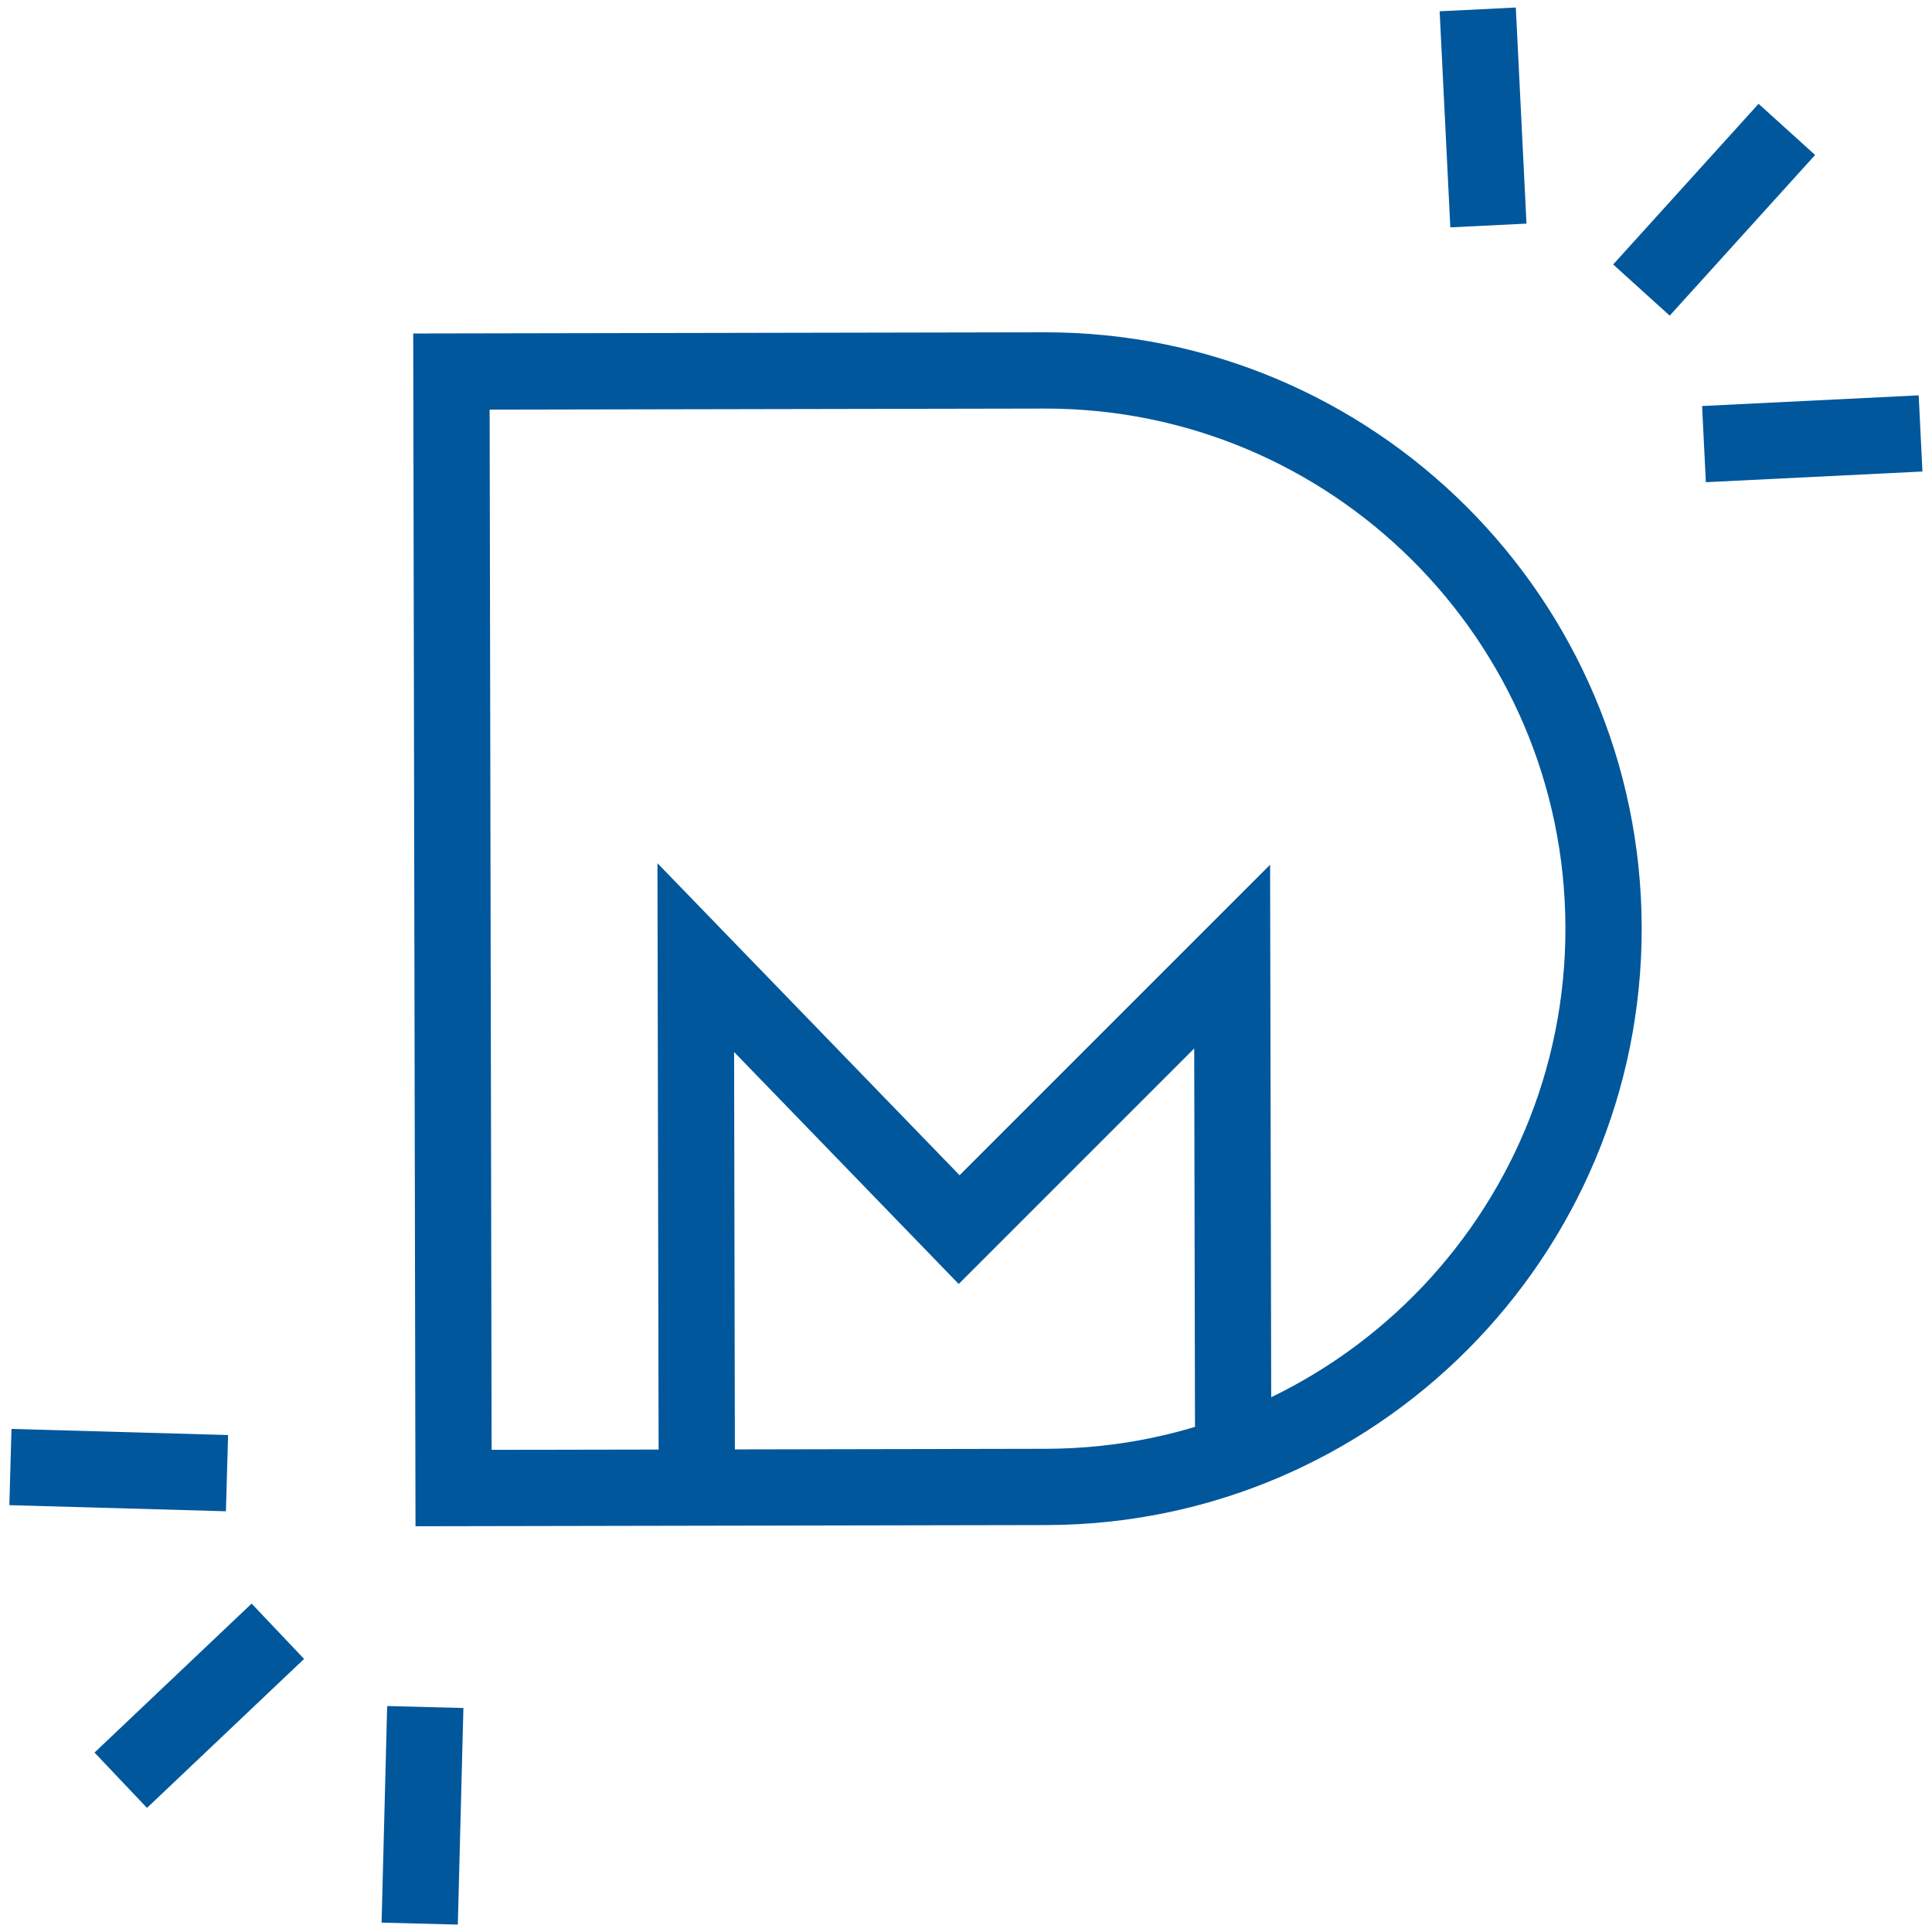
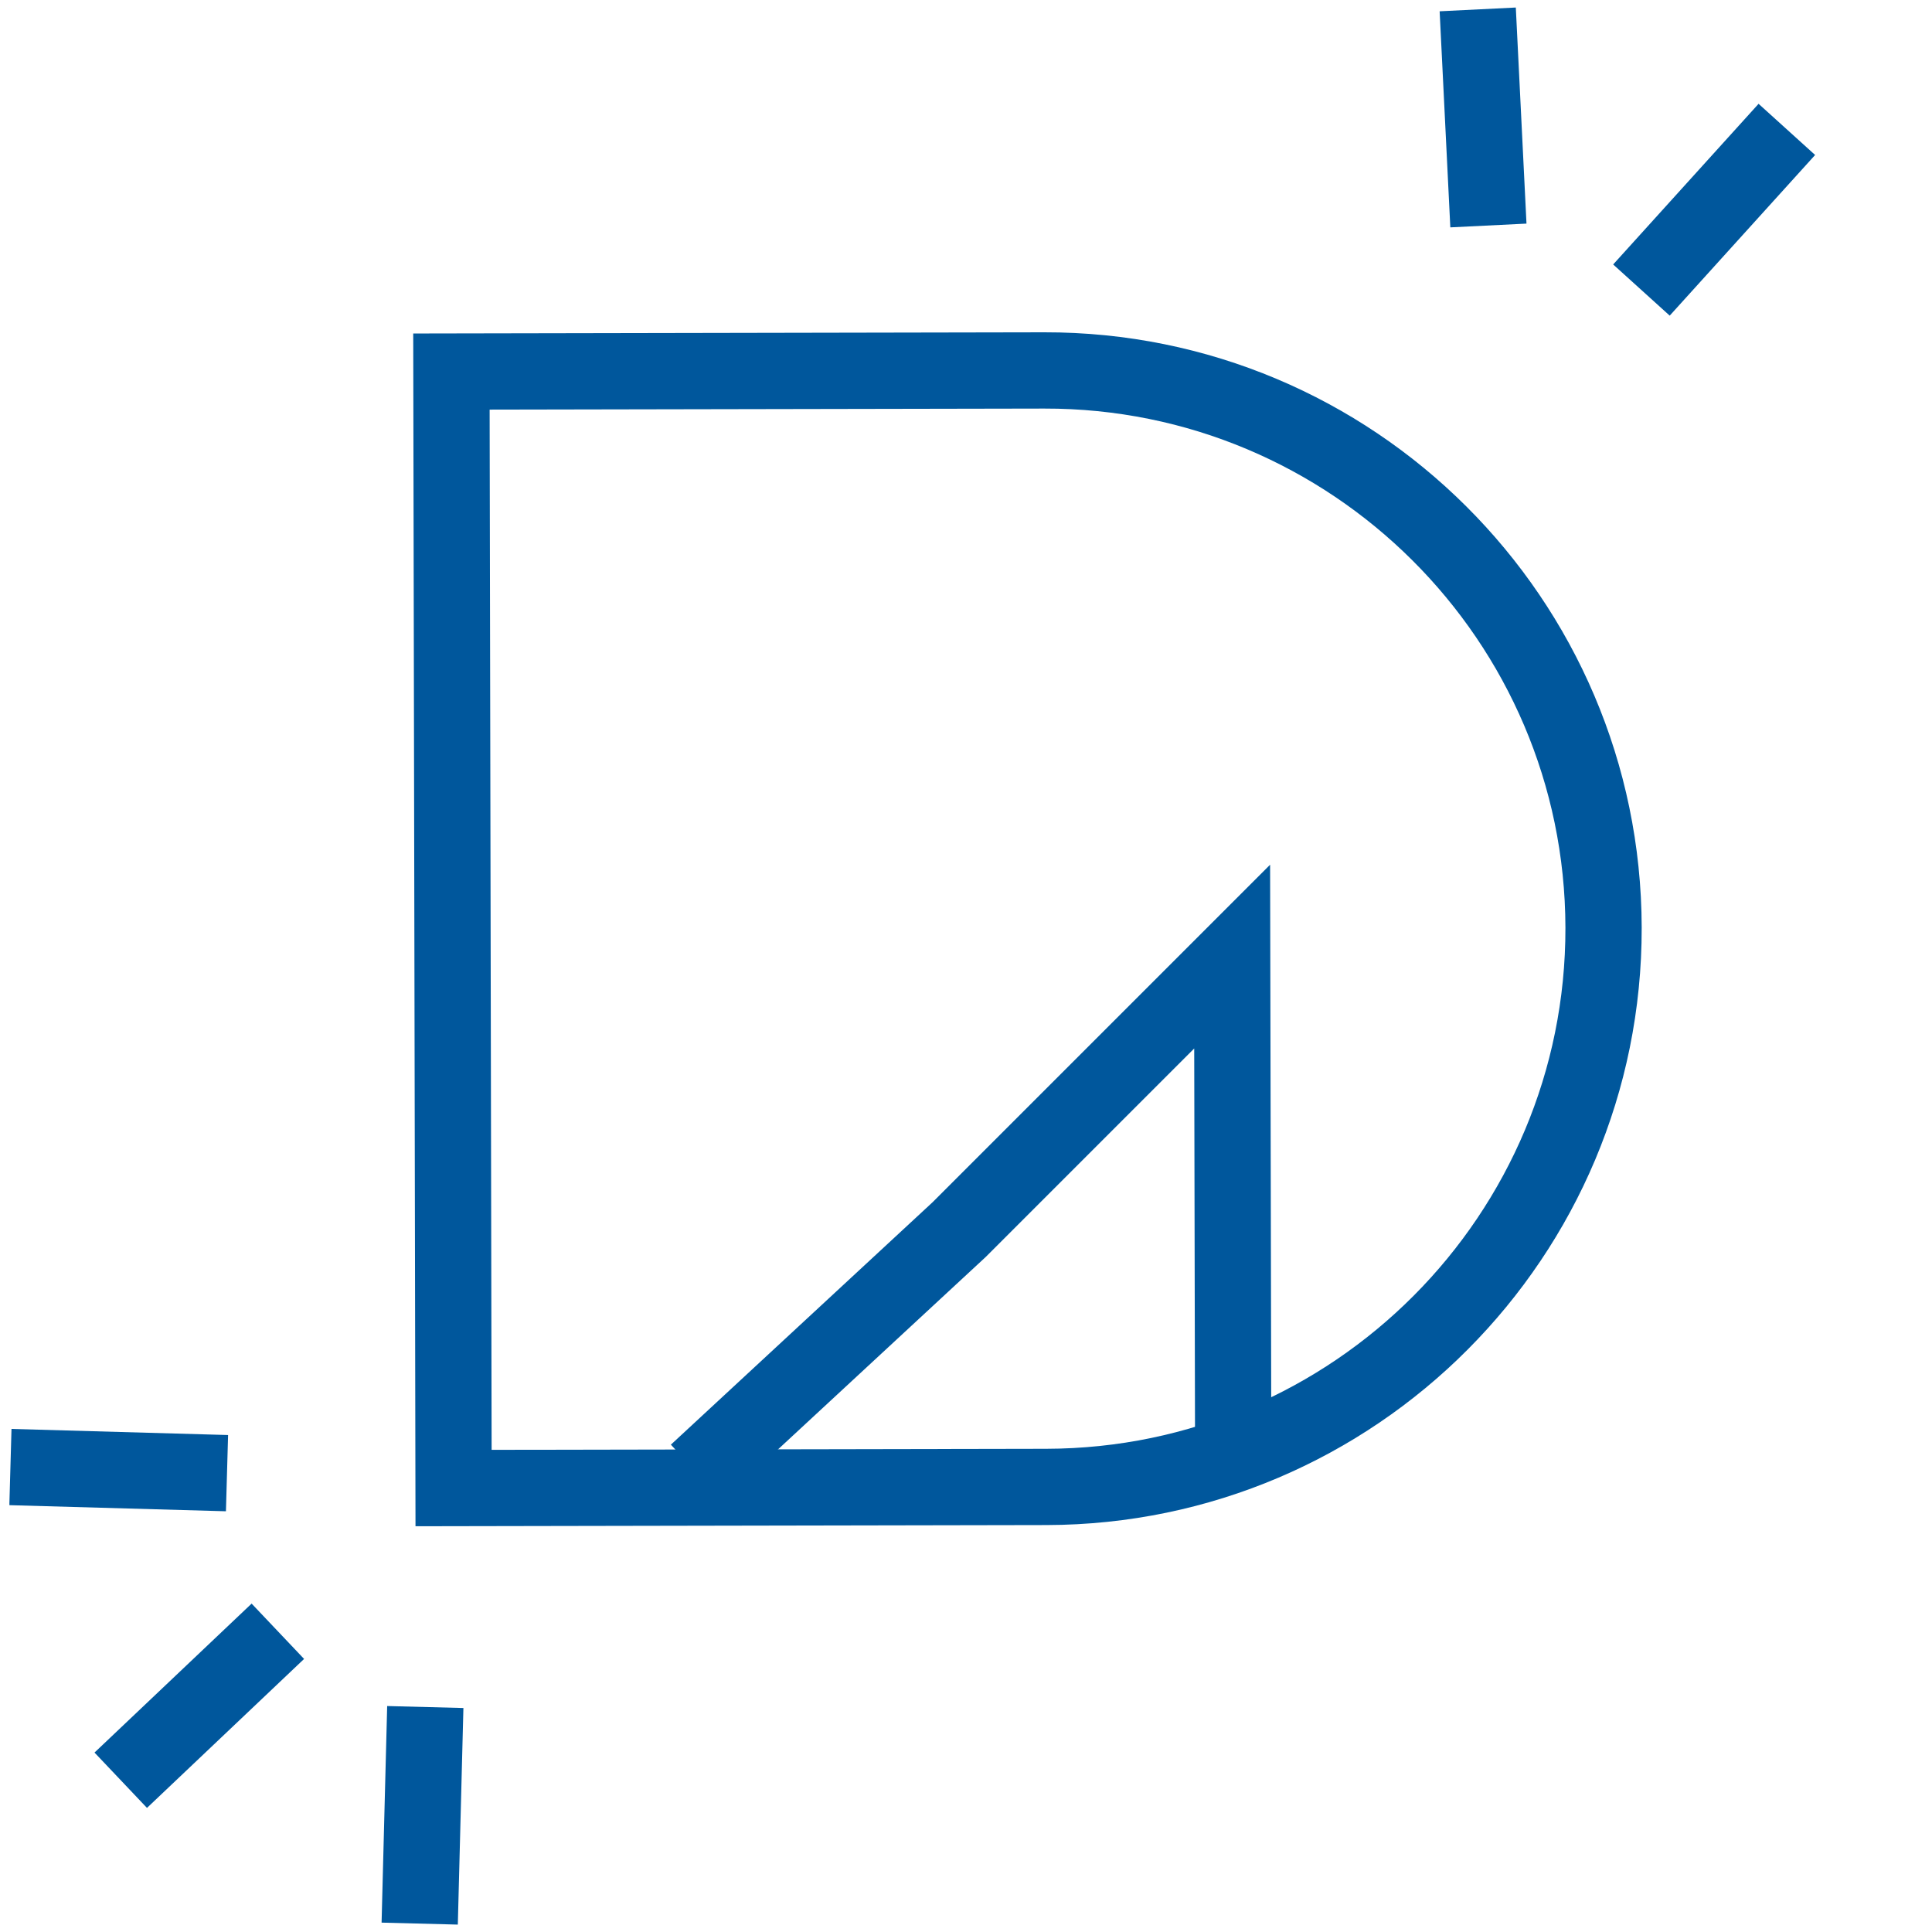
<svg xmlns="http://www.w3.org/2000/svg" width="38" height="38" viewBox="0 0 38 38" fill="none">
  <g clip-path="url(#clip0_3421_9108)">
    <path d="M35.145 2.545L32.285 5.705" stroke="#00579C" stroke-width="1.5" stroke-miterlimit="10" />
    <path d="M29.065 0.185L29.275 4.435" stroke="#00579C" stroke-width="1.5" stroke-miterlimit="10" />
-     <path d="M37.775 8.525L33.515 8.735" stroke="#00579C" stroke-width="1.5" stroke-miterlimit="10" />
    <path d="M2.375 35.015L5.465 32.085" stroke="#00579C" stroke-width="1.5" stroke-miterlimit="10" />
    <path d="M8.255 37.835L8.365 33.575" stroke="#00579C" stroke-width="1.5" stroke-miterlimit="10" />
    <path d="M0.205 28.855L4.465 28.975" stroke="#00579C" stroke-width="1.5" stroke-miterlimit="10" />
    <path d="M8.879 7.308L20.539 7.286C26.599 7.274 31.528 12.185 31.54 18.245C31.551 24.305 26.641 29.234 20.581 29.246L8.921 29.268L8.879 7.308Z" stroke="#00579C" stroke-width="1.5" stroke-miterlimit="10" />
-     <path d="M13.705 28.965L13.685 18.835L18.865 24.185L24.235 18.815L24.255 28.465" stroke="#00579C" stroke-width="1.5" stroke-miterlimit="10" />
+     <path d="M13.705 28.965L18.865 24.185L24.235 18.815L24.255 28.465" stroke="#00579C" stroke-width="1.5" stroke-miterlimit="10" />
  </g>
  <defs>
    <clipPath id="clip0_3421_9108">
      <rect width="37.63" height="37.71" fill="white" transform="translate(0.185 0.145)" />
    </clipPath>
  </defs>
</svg>